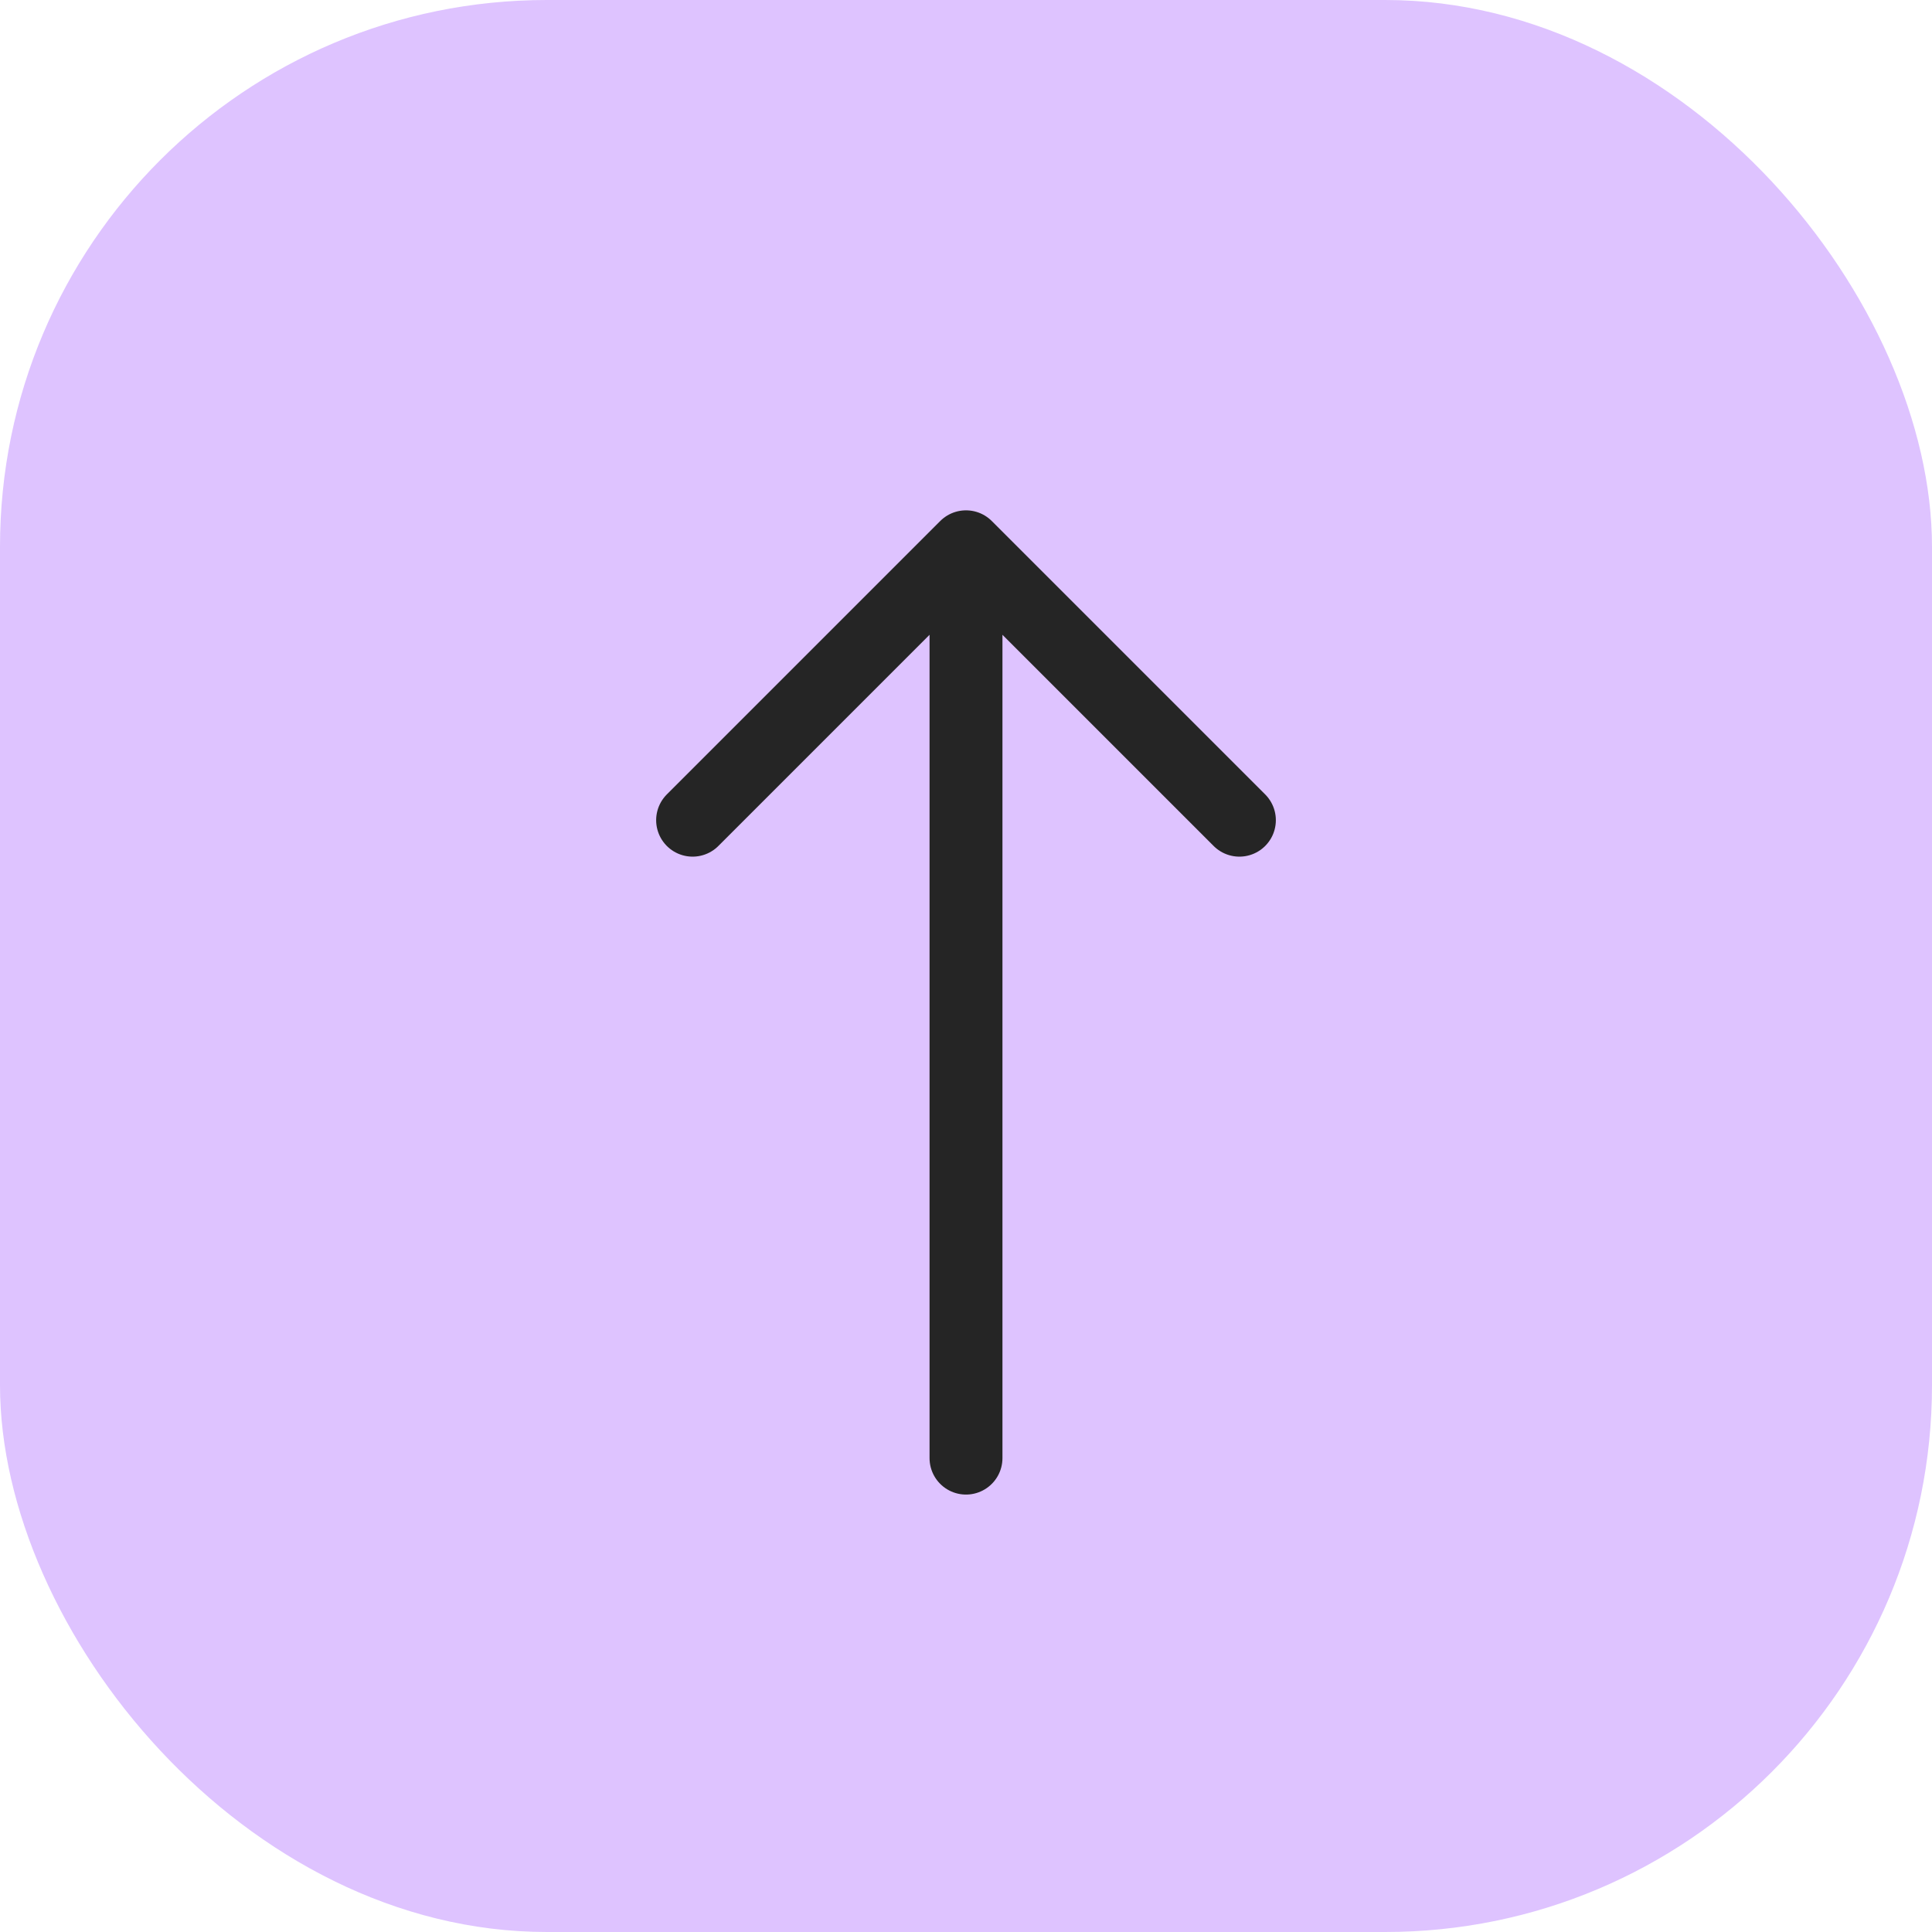
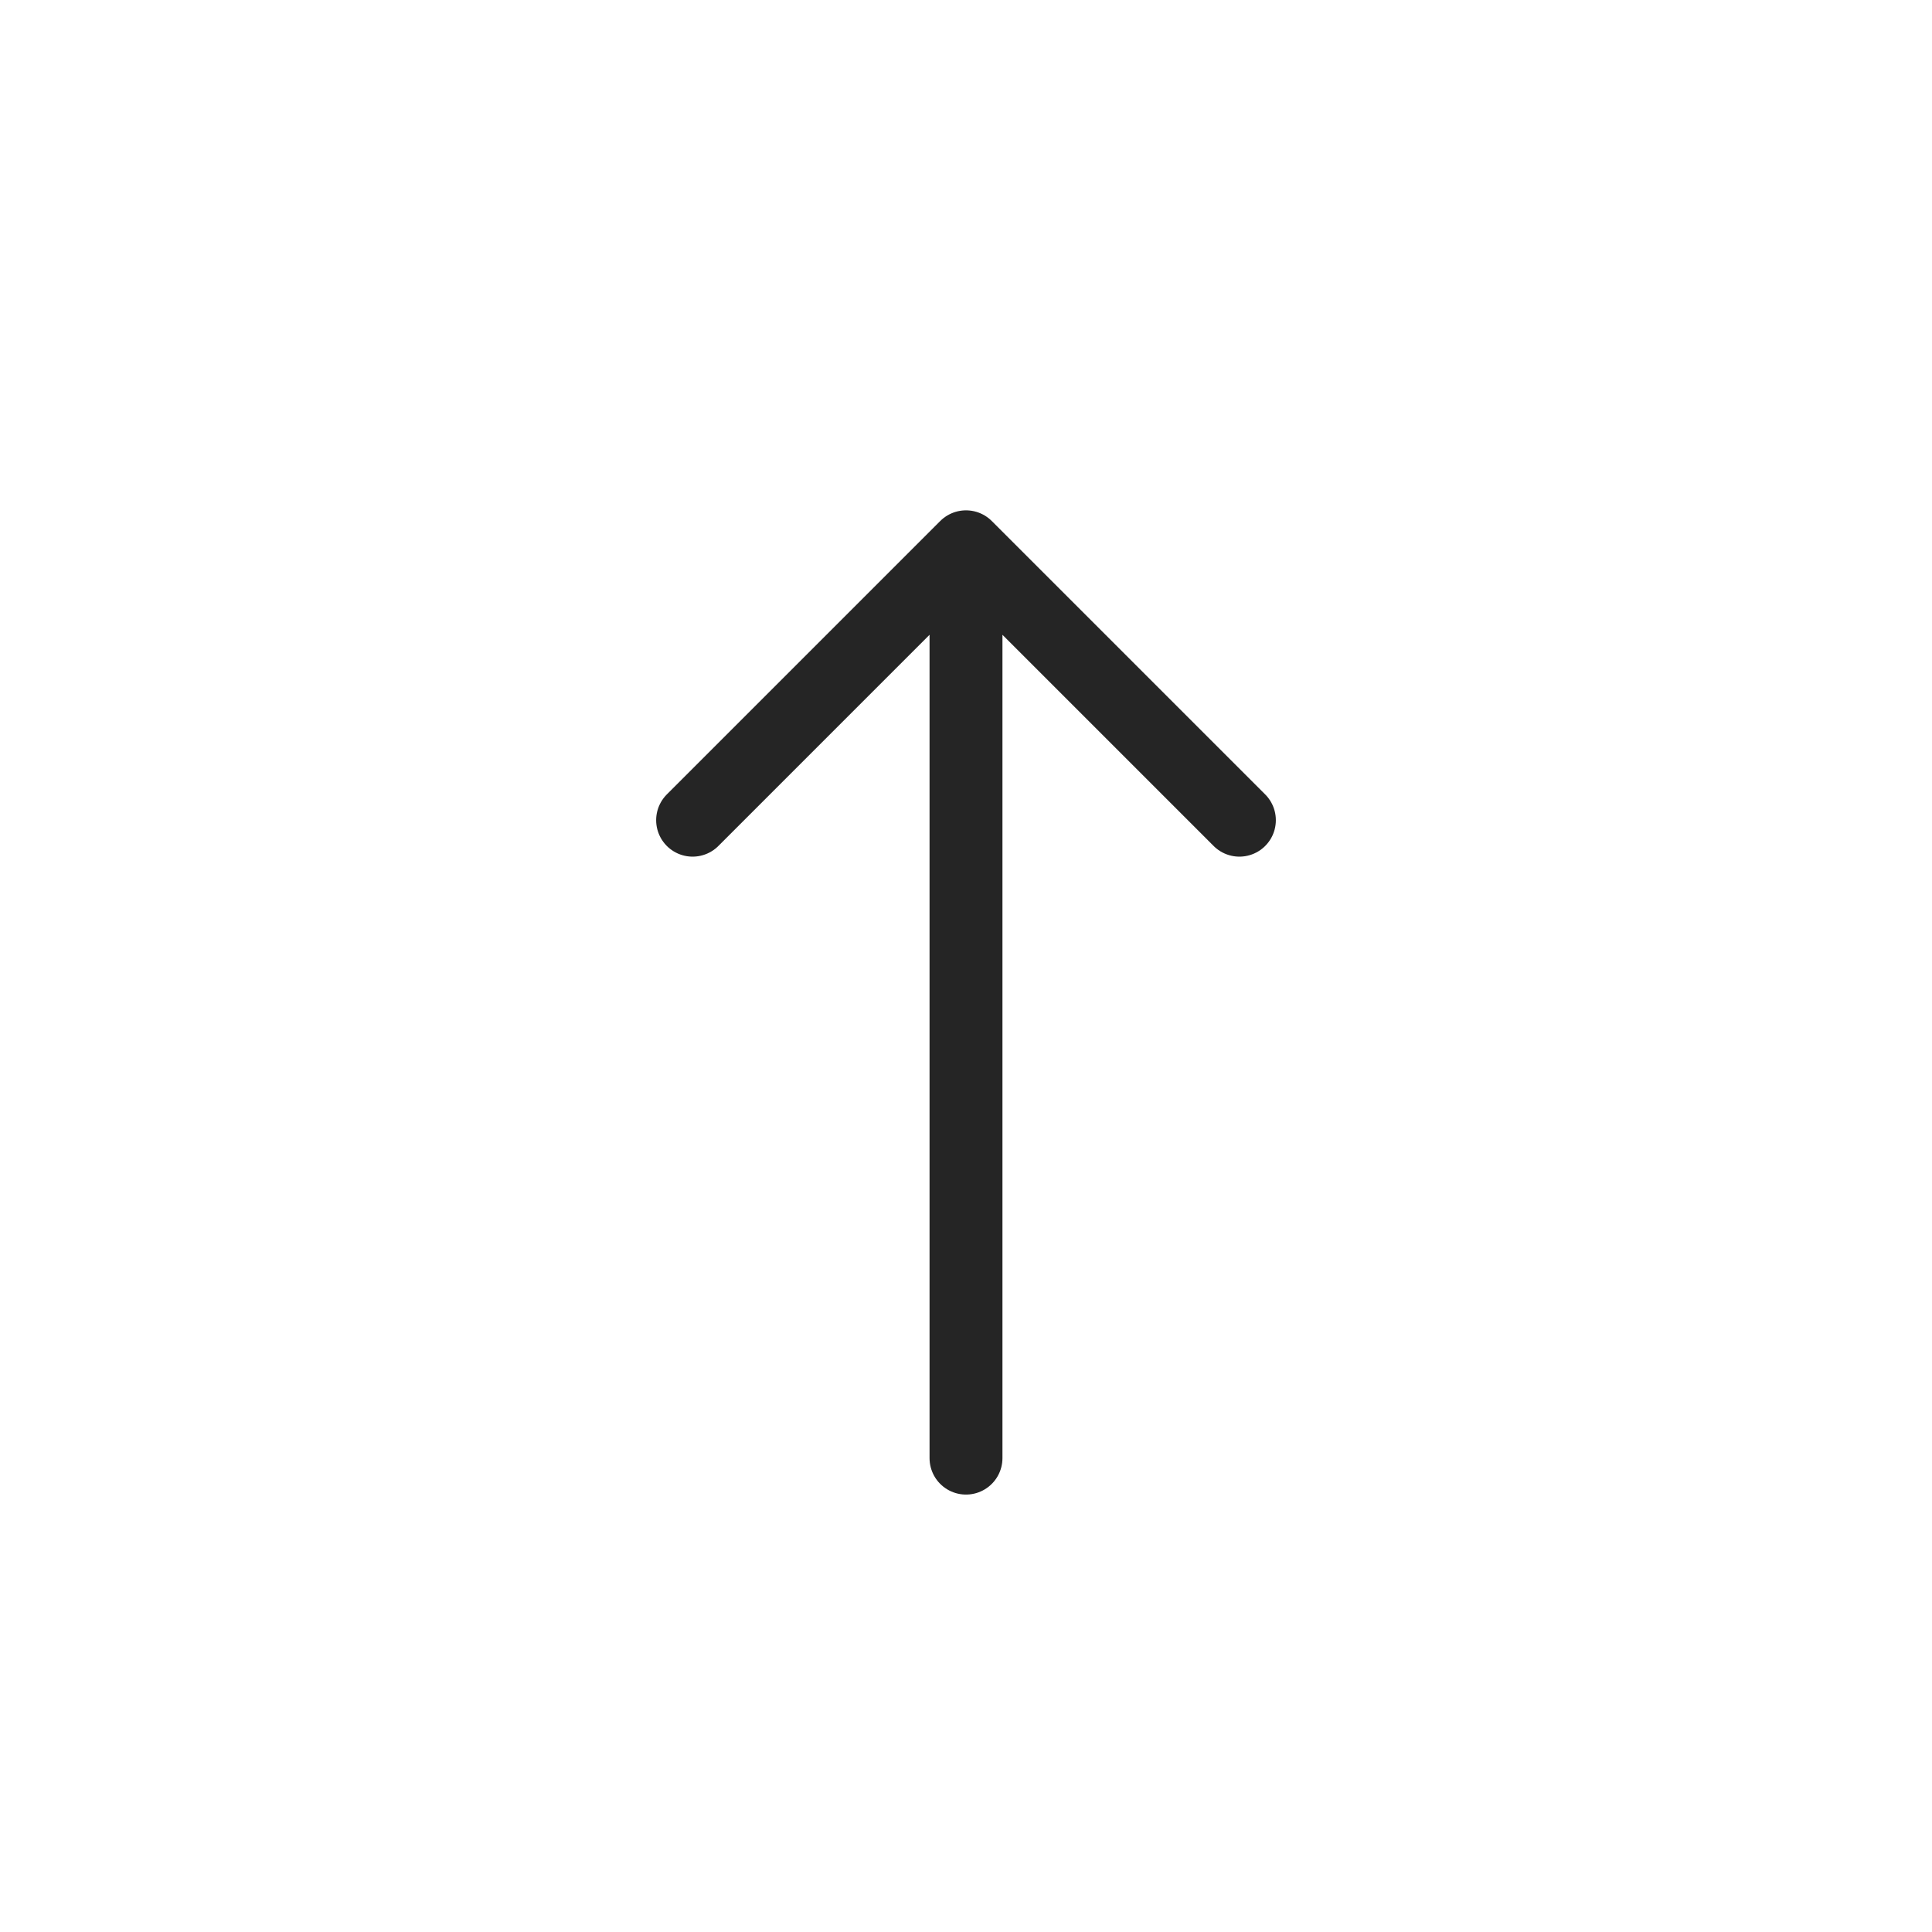
<svg xmlns="http://www.w3.org/2000/svg" width="53" height="53" viewBox="0 0 53 53" fill="none">
-   <rect width="53" height="53" rx="15" fill="#DABCFF" fill-opacity="0.89" />
  <path d="M26.5 40V15M26.5 15L19 22.5M26.5 15L34 22.5" stroke="#252525" stroke-width="2" stroke-linecap="round" stroke-linejoin="round" />
</svg>